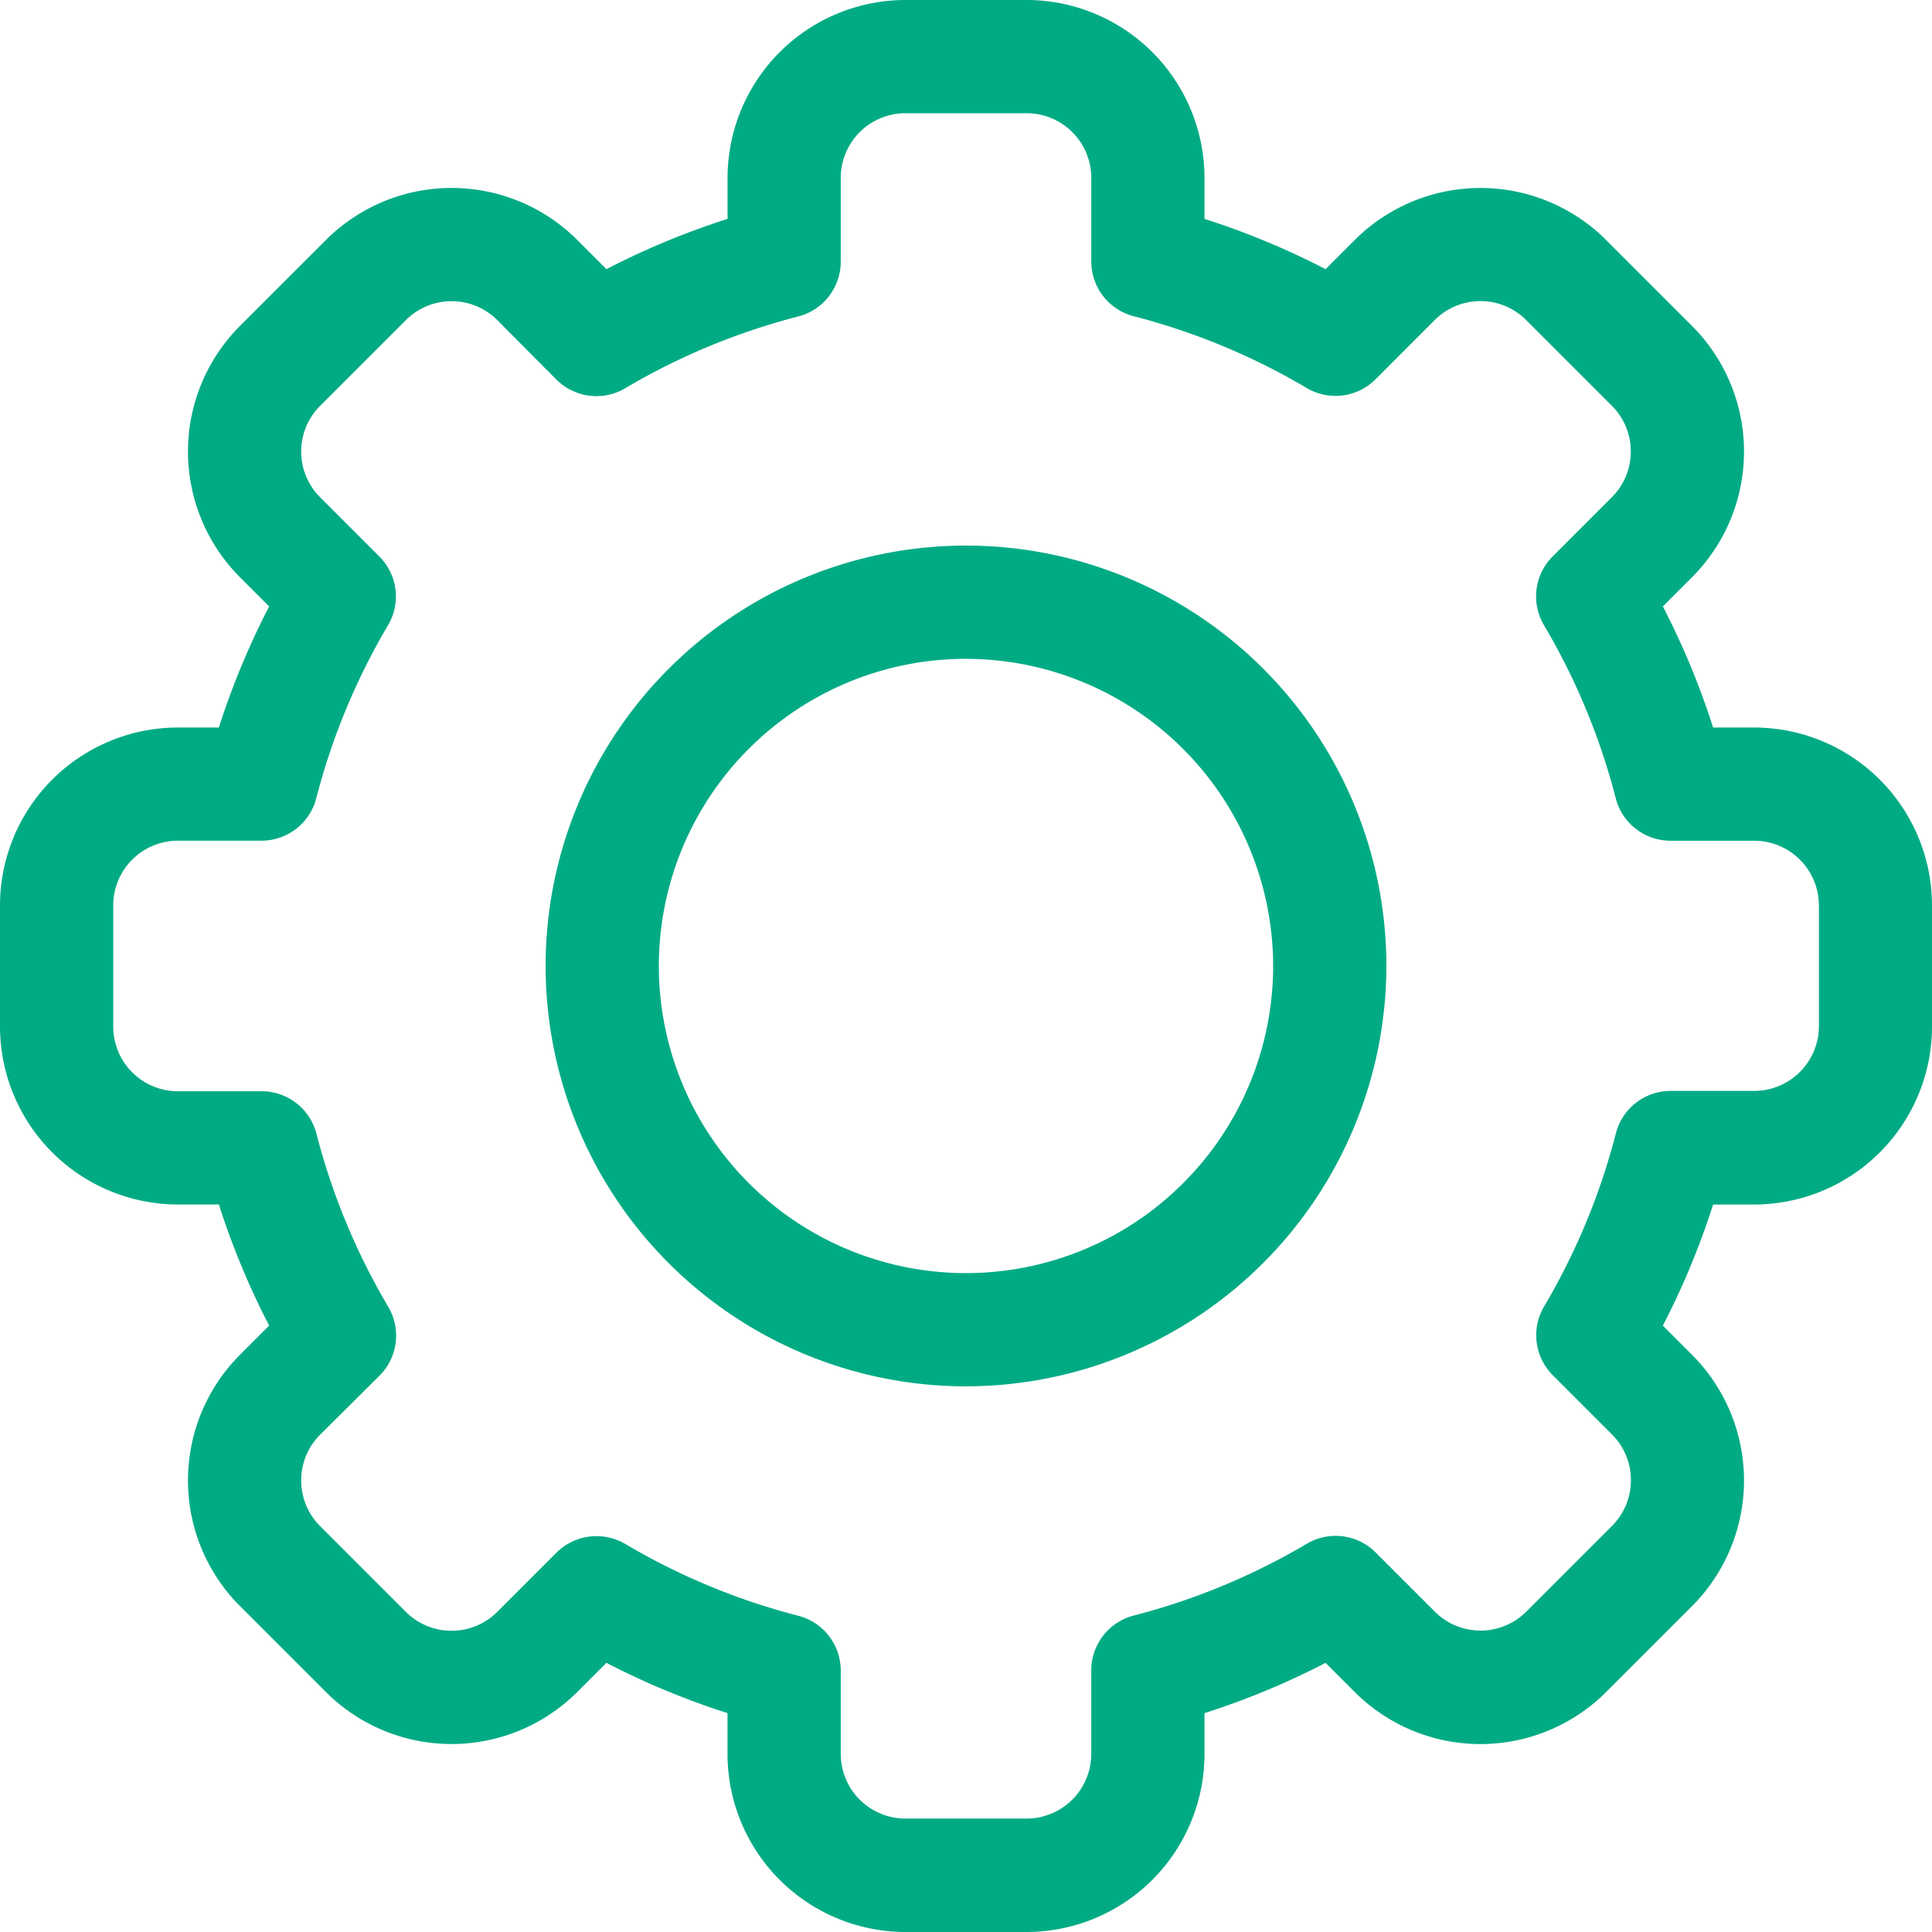
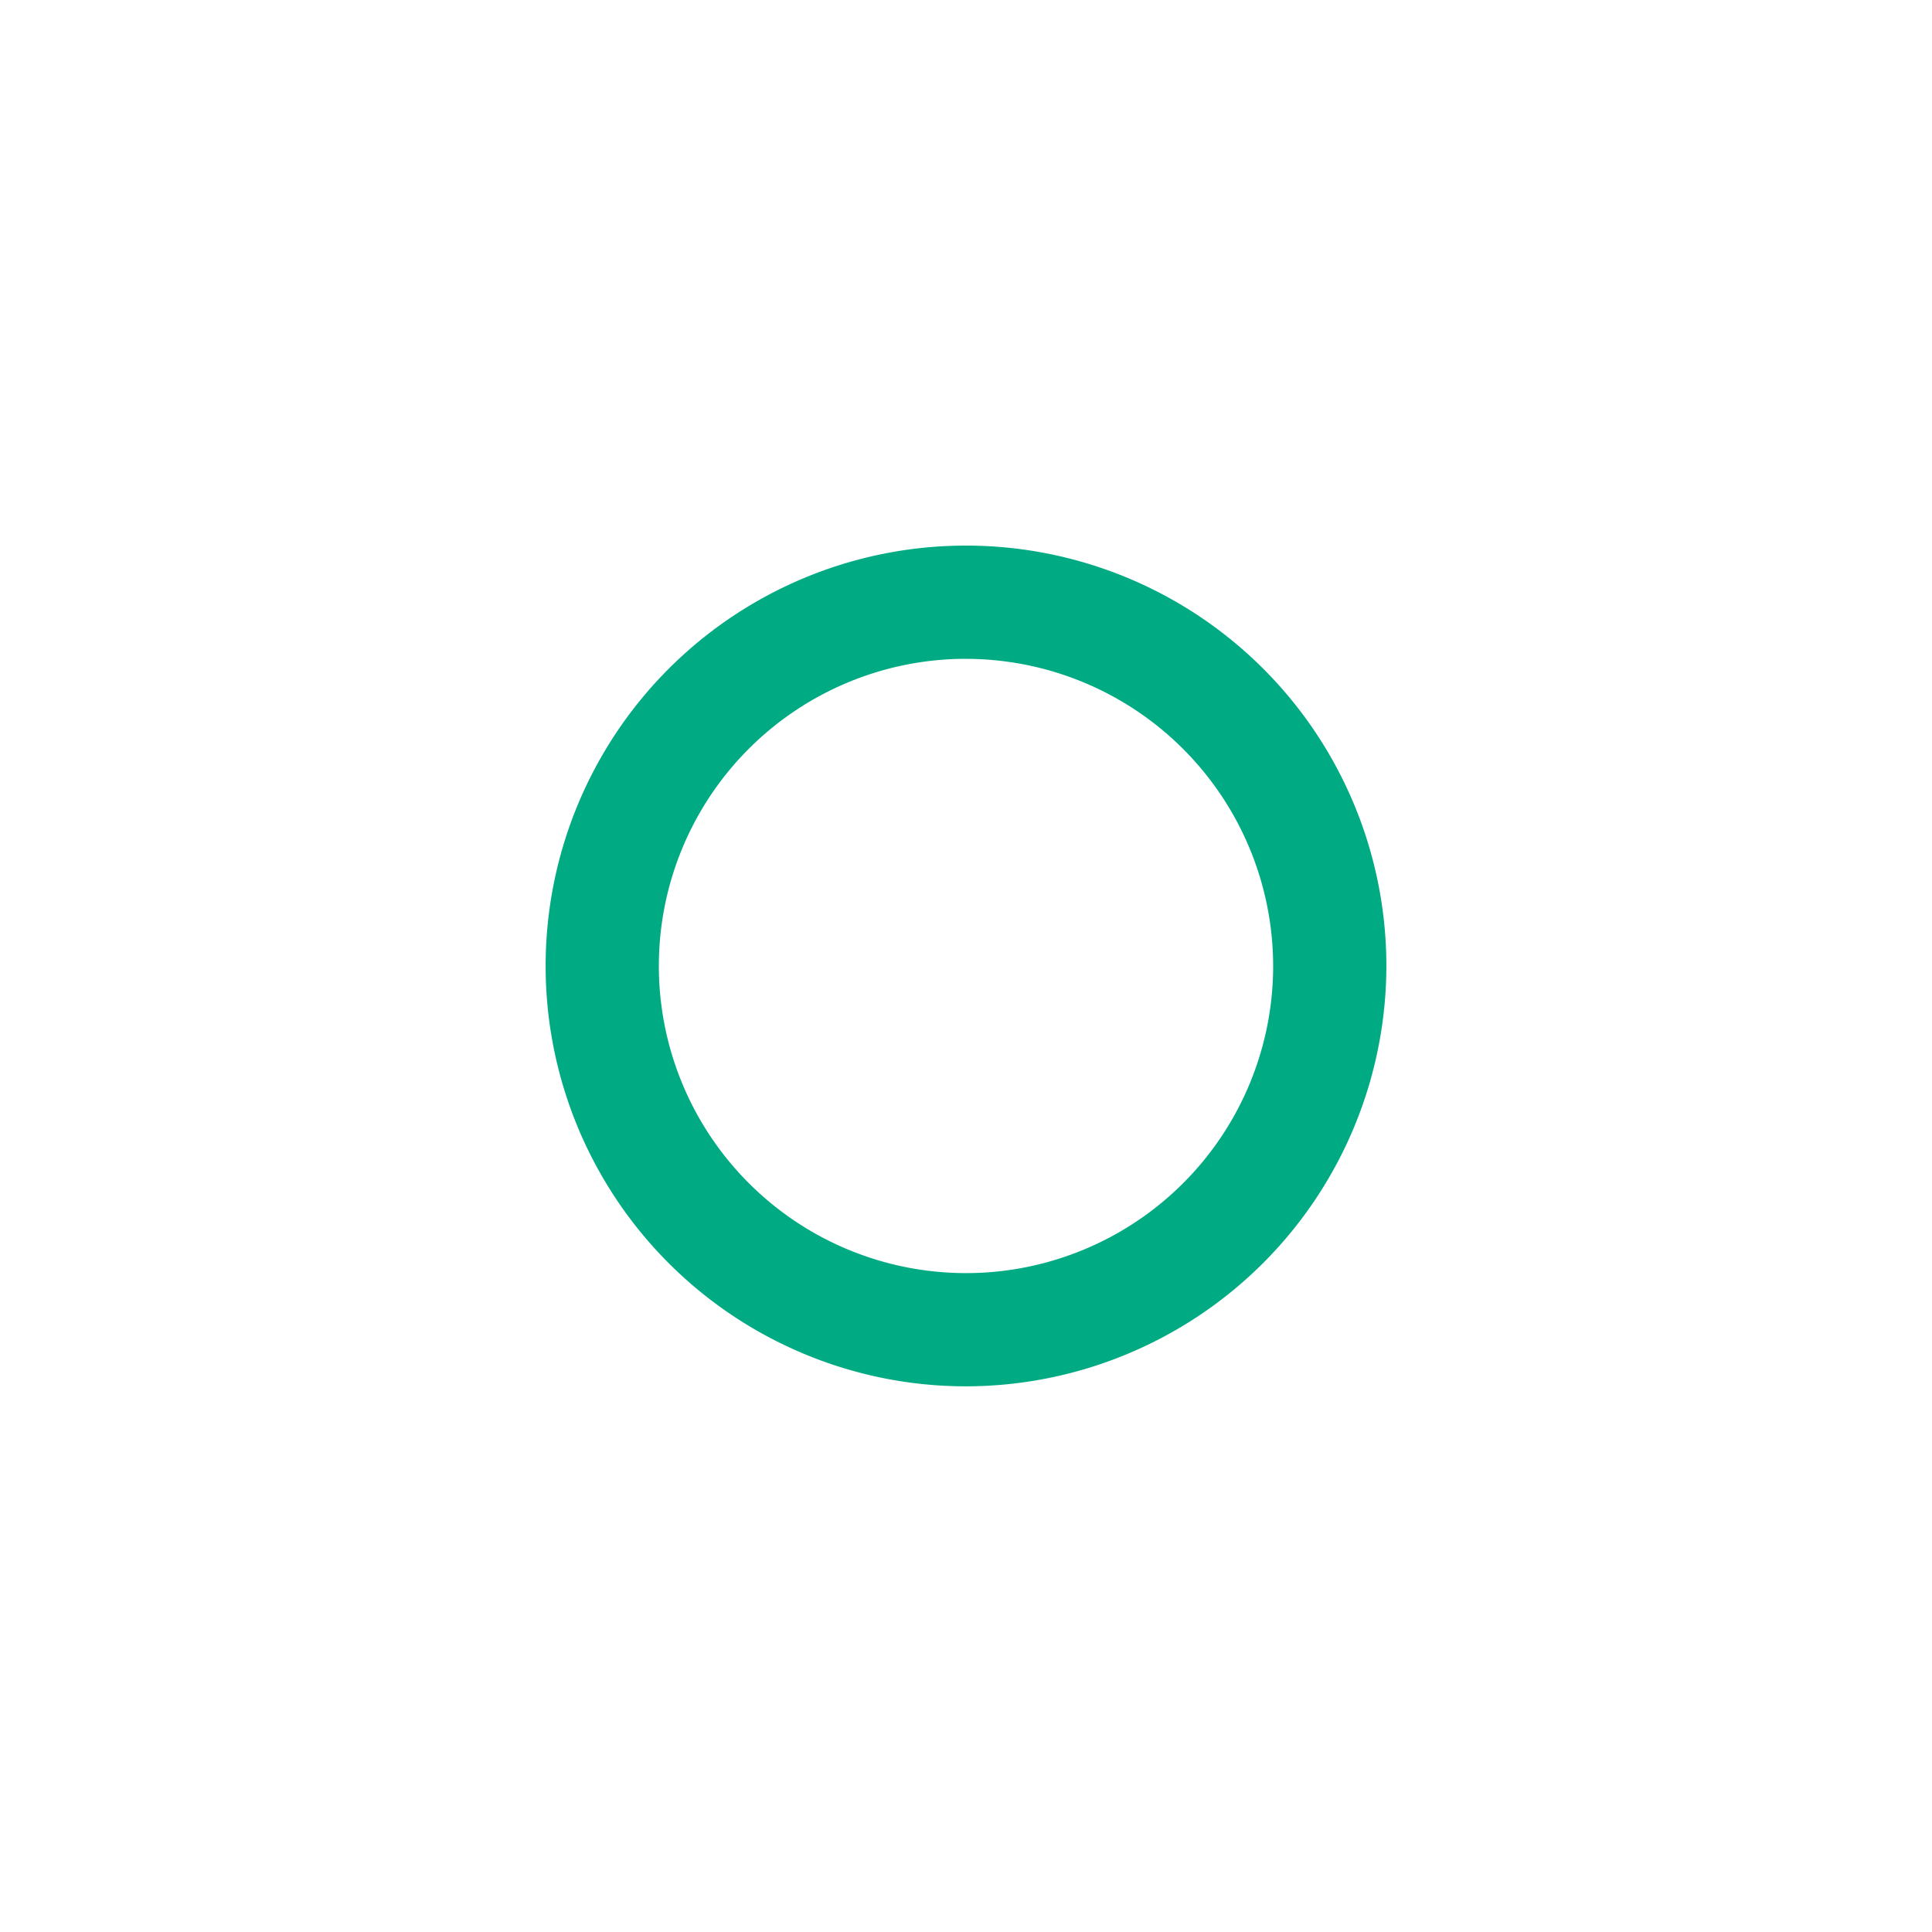
<svg xmlns="http://www.w3.org/2000/svg" id="settings_1_" data-name="settings (1)" width="48" height="48" viewBox="0 0 48 48">
-   <path id="Tracé_1491" data-name="Tracé 1491" d="M25.506,48H22.494a4.424,4.424,0,0,1-4.419-4.419V42.562a19.377,19.377,0,0,1-3.009-1.249l-.722.722a4.419,4.419,0,0,1-6.25,0L5.965,39.906a4.419,4.419,0,0,1,0-6.25l.722-.722a19.379,19.379,0,0,1-1.249-3.009H4.419A4.424,4.424,0,0,1,0,25.506V22.494a4.424,4.424,0,0,1,4.419-4.419H5.438a19.383,19.383,0,0,1,1.249-3.009l-.722-.722a4.419,4.419,0,0,1,0-6.25L8.095,5.965a4.418,4.418,0,0,1,6.25,0l.722.722a19.4,19.4,0,0,1,3.009-1.249V4.419A4.424,4.424,0,0,1,22.494,0h3.012a4.424,4.424,0,0,1,4.419,4.419V5.438a19.378,19.378,0,0,1,3.009,1.249l.722-.722a4.419,4.419,0,0,1,6.25,0l2.129,2.129a4.419,4.419,0,0,1,0,6.25l-.722.722a19.38,19.38,0,0,1,1.249,3.009h1.019A4.424,4.424,0,0,1,48,22.494v3.013a4.424,4.424,0,0,1-4.419,4.419H42.562a19.383,19.383,0,0,1-1.249,3.009l.722.722a4.419,4.419,0,0,1,0,6.25l-2.129,2.129a4.418,4.418,0,0,1-6.25,0l-.722-.722a19.4,19.4,0,0,1-3.009,1.249v1.019A4.424,4.424,0,0,1,25.506,48Zm-9.97-9.64a16.576,16.576,0,0,0,4.3,1.784A1.406,1.406,0,0,1,20.888,41.5v2.076a1.608,1.608,0,0,0,1.606,1.606h3.012a1.608,1.608,0,0,0,1.606-1.606V41.5a1.406,1.406,0,0,1,1.055-1.362,16.576,16.576,0,0,0,4.3-1.784,1.406,1.406,0,0,1,1.71.216l1.471,1.471a1.606,1.606,0,0,0,2.271,0l2.131-2.131a1.606,1.606,0,0,0,0-2.271l-1.471-1.471a1.406,1.406,0,0,1-.216-1.71,16.573,16.573,0,0,0,1.783-4.3,1.406,1.406,0,0,1,1.362-1.055h2.076a1.608,1.608,0,0,0,1.606-1.606V22.494a1.608,1.608,0,0,0-1.606-1.606H41.505a1.406,1.406,0,0,1-1.362-1.055,16.577,16.577,0,0,0-1.783-4.3,1.406,1.406,0,0,1,.216-1.71l1.471-1.471a1.606,1.606,0,0,0,0-2.271l-2.13-2.13a1.606,1.606,0,0,0-2.271,0L34.175,9.424a1.406,1.406,0,0,1-1.71.216,16.576,16.576,0,0,0-4.3-1.784A1.406,1.406,0,0,1,27.113,6.5V4.419a1.608,1.608,0,0,0-1.606-1.606H22.494a1.608,1.608,0,0,0-1.606,1.606V6.5a1.406,1.406,0,0,1-1.055,1.362,16.576,16.576,0,0,0-4.3,1.784,1.406,1.406,0,0,1-1.71-.216L12.355,7.953a1.606,1.606,0,0,0-2.271,0L7.953,10.083a1.606,1.606,0,0,0,0,2.271l1.471,1.471a1.406,1.406,0,0,1,.216,1.71,16.573,16.573,0,0,0-1.783,4.3A1.406,1.406,0,0,1,6.5,20.887H4.419a1.608,1.608,0,0,0-1.606,1.606v3.013a1.608,1.608,0,0,0,1.606,1.606H6.5a1.406,1.406,0,0,1,1.362,1.055,16.576,16.576,0,0,0,1.784,4.3,1.406,1.406,0,0,1-.216,1.71L7.953,35.645a1.606,1.606,0,0,0,0,2.271l2.13,2.13a1.606,1.606,0,0,0,2.271,0l1.471-1.471a1.413,1.413,0,0,1,1.71-.216Z" fill="#00ab84" />
  <path id="Tracé_1492" data-name="Tracé 1492" d="M155.044,165.487a10.444,10.444,0,1,1,10.444-10.444A10.456,10.456,0,0,1,155.044,165.487Zm0-18.075a7.631,7.631,0,1,0,7.631,7.631A7.64,7.64,0,0,0,155.044,147.413Z" transform="translate(-131.044 -131.044)" fill="#00ab84" />
</svg>